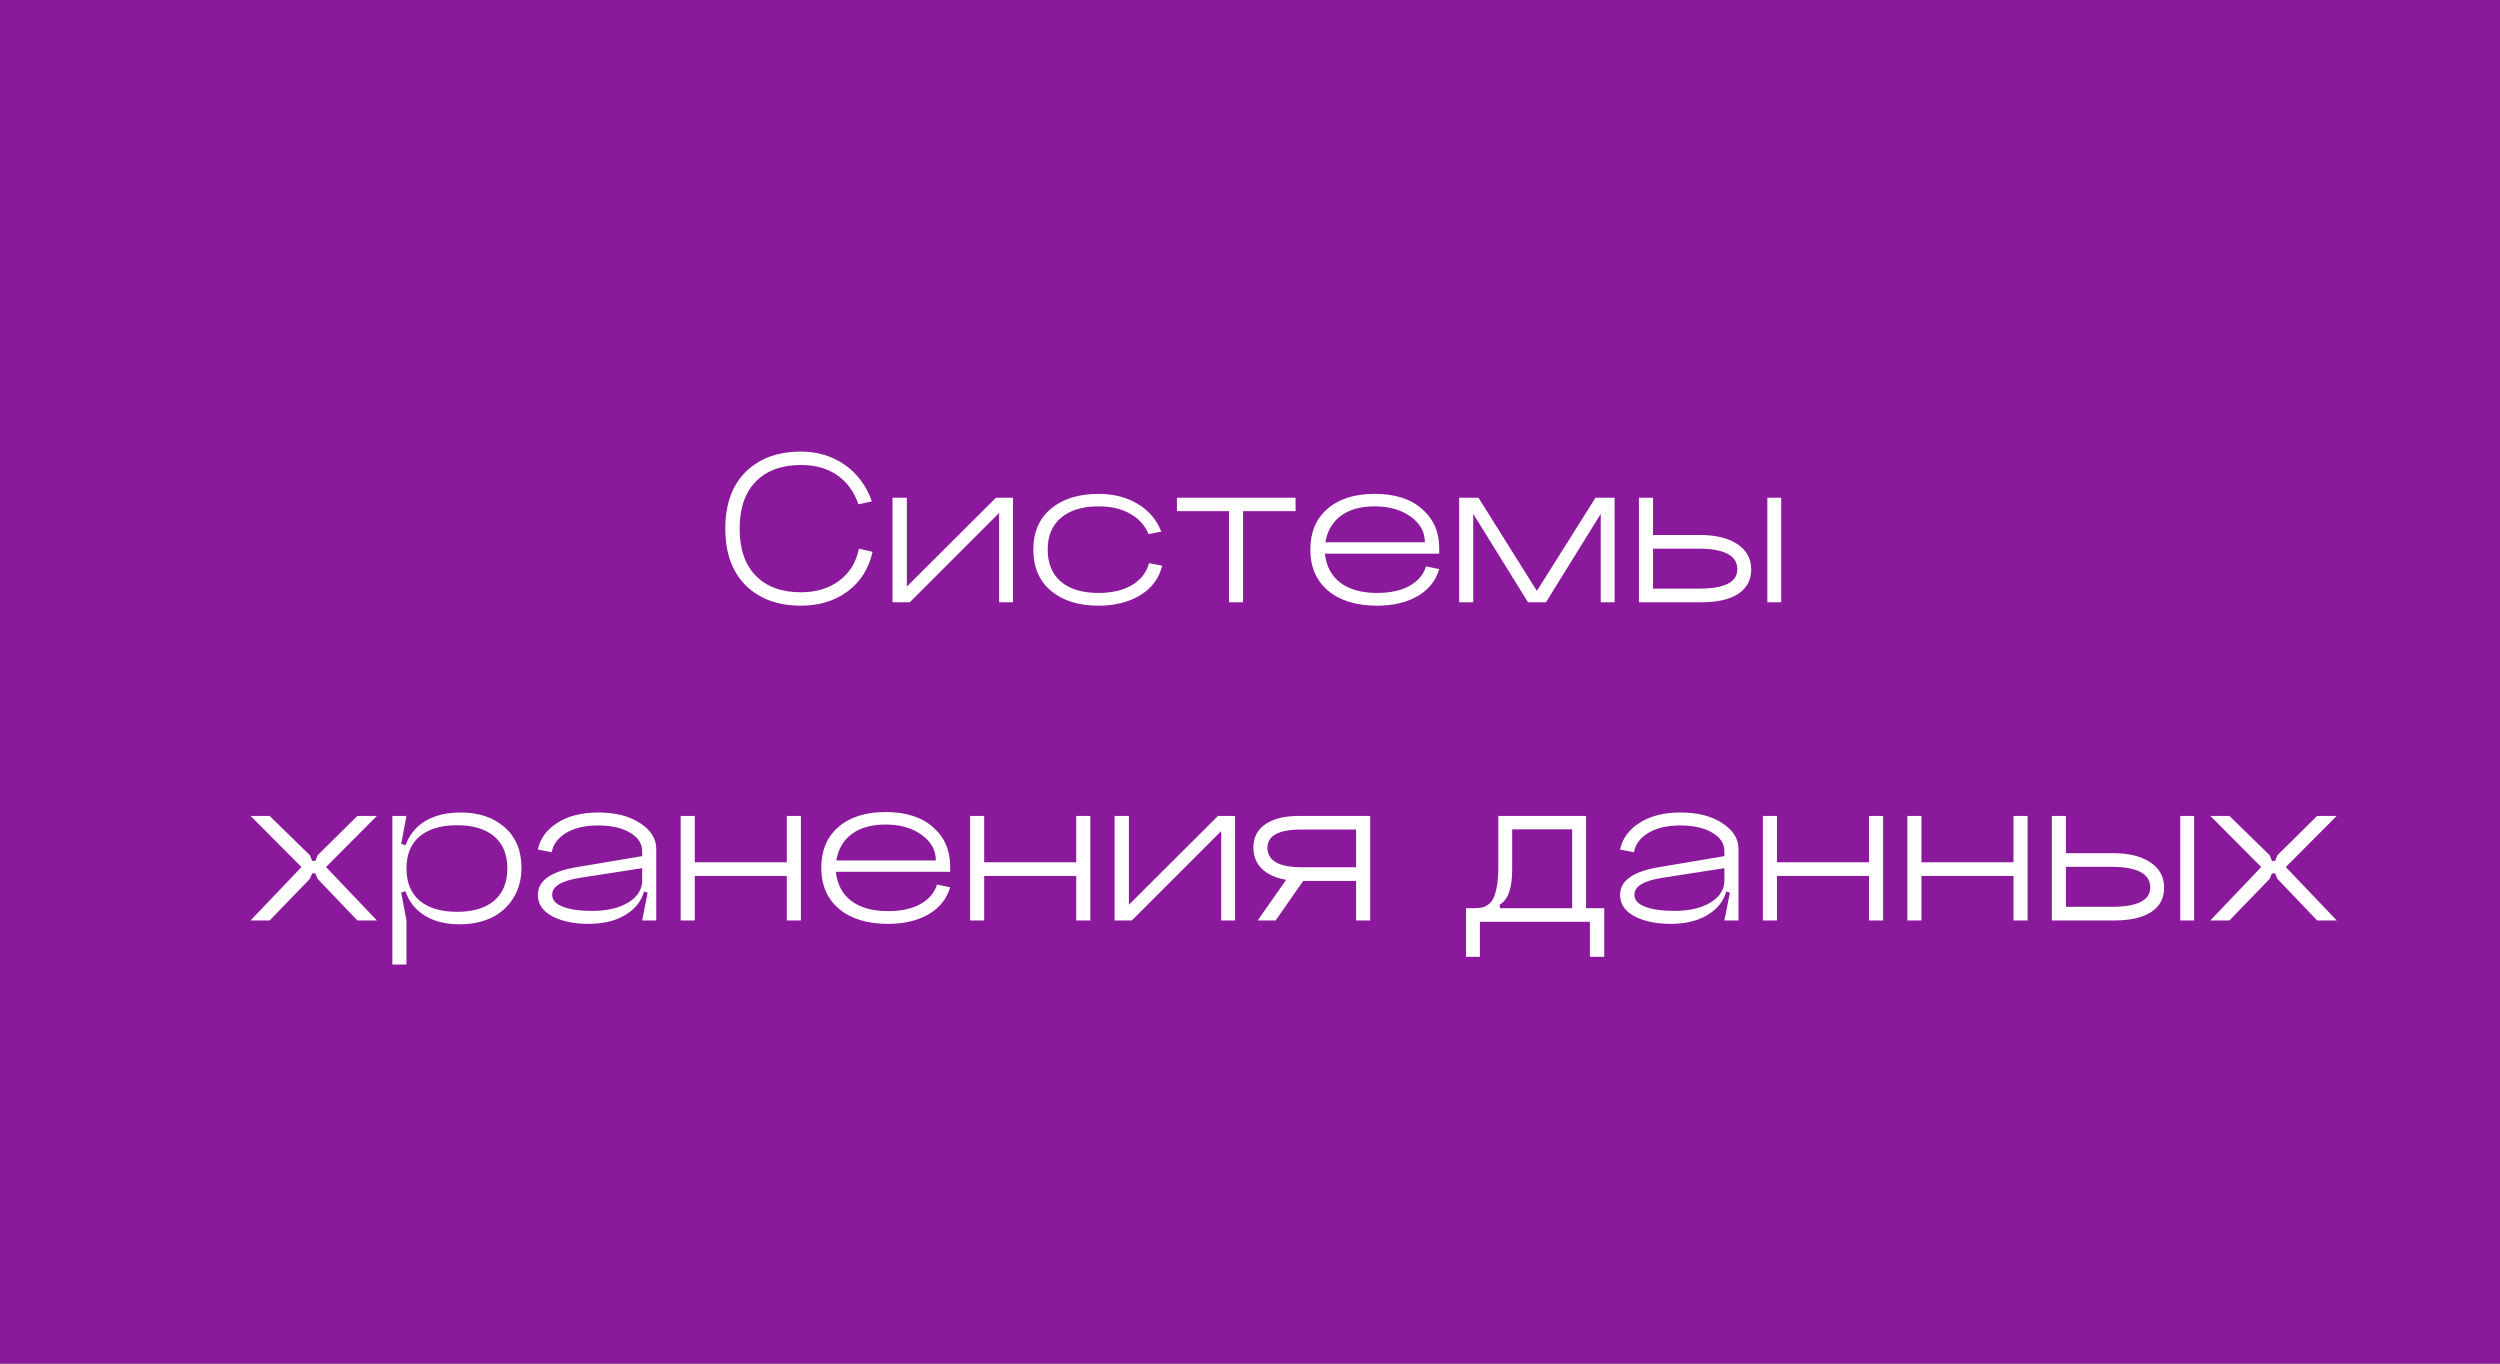
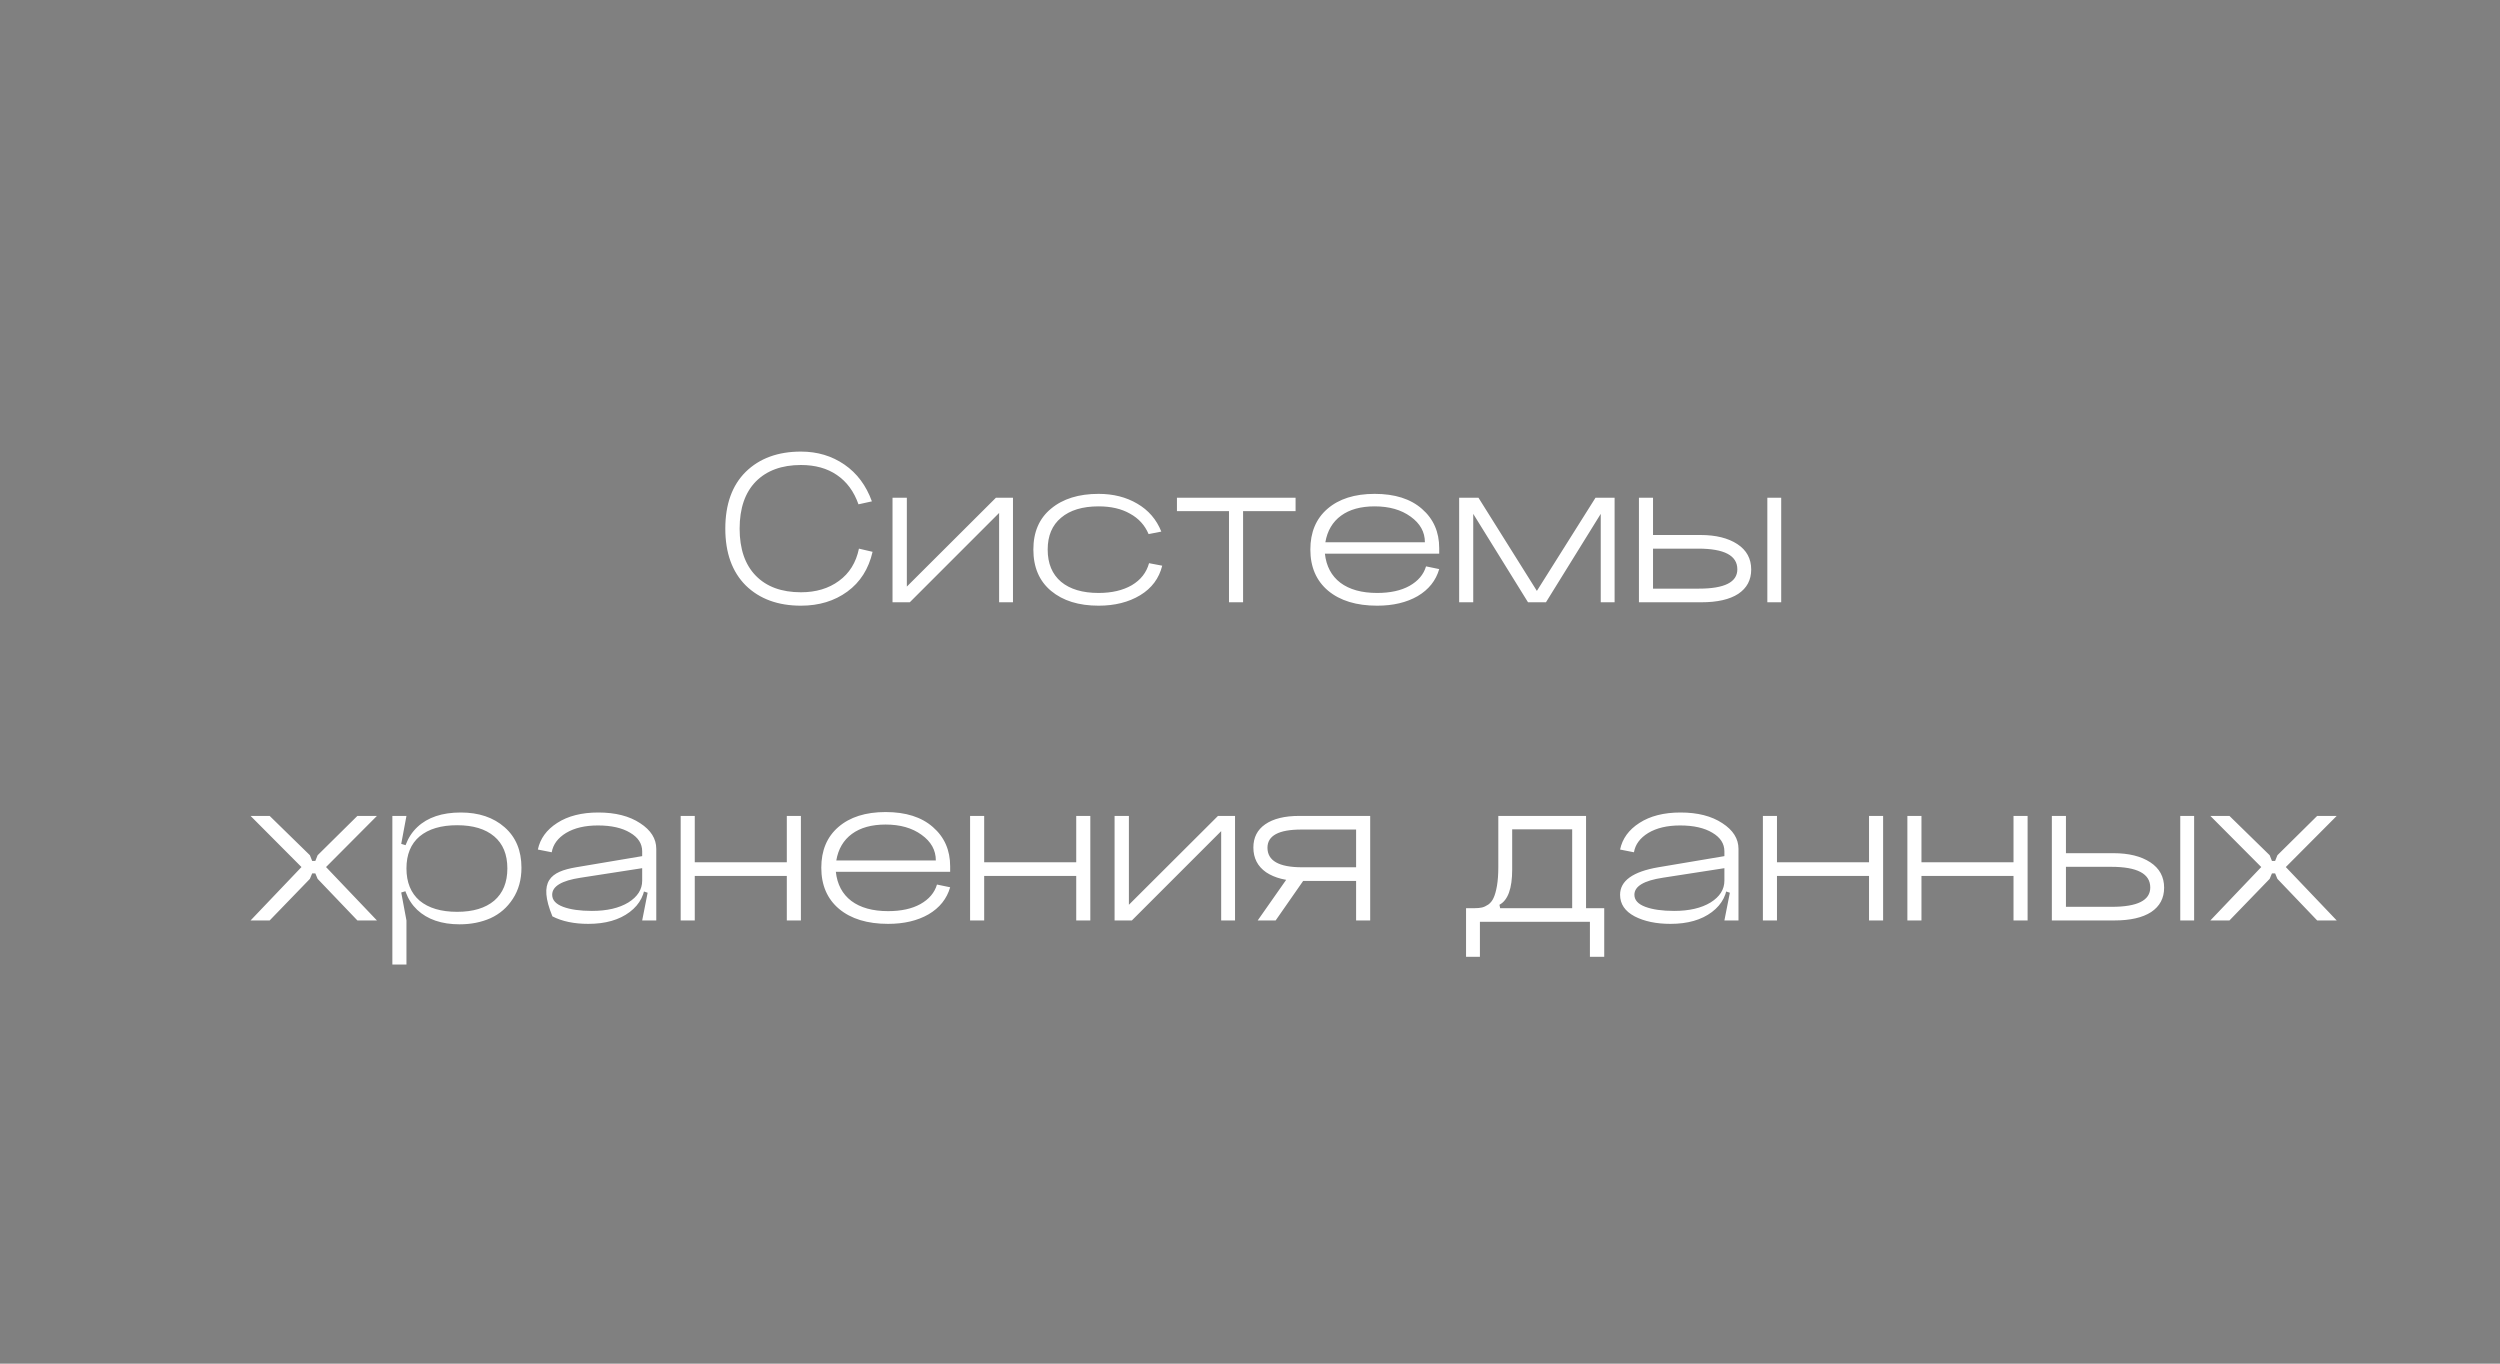
<svg xmlns="http://www.w3.org/2000/svg" width="220" height="120" viewBox="0 0 220 120" fill="none">
  <rect x="0" y="0" width="220" height="120" fill="#808080" stroke="none" />
  <g clip-path="url(#clip0_455_71)">
-     <rect width="220" height="120" fill="#8A1A9B" />
-     <path d="M76.727 44.12L75.546 44.38C75.147 43.247 74.513 42.387 73.647 41.8C72.793 41.213 71.74 40.92 70.487 40.92C68.793 40.92 67.466 41.407 66.507 42.38C65.56 43.353 65.087 44.733 65.087 46.52C65.087 48.307 65.56 49.687 66.507 50.66C67.453 51.633 68.78 52.12 70.487 52.12C71.806 52.12 72.92 51.787 73.826 51.12C74.746 50.453 75.333 49.507 75.587 48.28L76.787 48.56C76.44 50.067 75.7 51.233 74.567 52.06C73.433 52.887 72.073 53.3 70.487 53.3C68.46 53.3 66.84 52.707 65.626 51.52C64.427 50.32 63.827 48.653 63.827 46.52C63.827 44.373 64.427 42.707 65.626 41.52C66.84 40.333 68.46 39.74 70.487 39.74C71.927 39.74 73.2 40.12 74.306 40.88C75.413 41.64 76.22 42.72 76.727 44.12ZM79.802 43.8V51.62L87.642 43.8H89.142V53H87.922V45.14L80.062 53H78.542V43.8H79.802ZM102.196 46.78L101.076 47C100.743 46.213 100.196 45.613 99.436 45.2C98.69 44.773 97.77 44.56 96.676 44.56C95.263 44.56 94.163 44.893 93.376 45.56C92.59 46.213 92.196 47.147 92.196 48.36C92.196 49.587 92.59 50.533 93.376 51.2C94.163 51.853 95.263 52.18 96.676 52.18C97.836 52.18 98.81 51.953 99.596 51.5C100.383 51.033 100.89 50.387 101.116 49.56L102.276 49.78C101.996 50.9 101.35 51.767 100.336 52.38C99.323 52.993 98.103 53.3 96.676 53.3C94.93 53.3 93.536 52.867 92.496 52C91.456 51.133 90.936 49.92 90.936 48.36C90.936 46.813 91.456 45.613 92.496 44.76C93.536 43.893 94.93 43.46 96.676 43.46C97.97 43.46 99.103 43.747 100.076 44.32C101.063 44.893 101.77 45.713 102.196 46.78ZM103.571 43.8H114.011V44.98H109.391V53H108.151V44.98H103.571V43.8ZM116.591 48.72C116.711 49.827 117.165 50.68 117.951 51.28C118.751 51.88 119.831 52.18 121.191 52.18C122.338 52.18 123.285 51.973 124.031 51.56C124.791 51.133 125.278 50.56 125.491 49.84L126.651 50.08C126.358 51.093 125.725 51.887 124.751 52.46C123.778 53.02 122.591 53.3 121.191 53.3C119.365 53.3 117.925 52.86 116.871 51.98C115.831 51.1 115.311 49.893 115.311 48.36C115.311 46.84 115.811 45.647 116.811 44.78C117.825 43.9 119.211 43.46 120.971 43.46C122.745 43.46 124.131 43.9 125.131 44.78C126.145 45.66 126.651 46.813 126.651 48.24V48.72H116.591ZM116.631 47.72H125.391C125.391 46.813 124.971 46.06 124.131 45.46C123.305 44.86 122.251 44.56 120.971 44.56C119.745 44.56 118.758 44.833 118.011 45.38C117.265 45.927 116.805 46.707 116.631 47.72ZM136.045 53H134.465L129.645 45.22V53H128.405V43.8H130.105L135.245 52L140.405 43.8H142.085V53H140.865V45.22L136.045 53ZM155.526 43.8H156.746V53H155.526V43.8ZM145.466 51.8H149.506C151.759 51.8 152.886 51.233 152.886 50.1C152.886 48.887 151.739 48.28 149.446 48.28H145.466V51.8ZM145.466 43.8V47.08H149.646C150.992 47.08 152.072 47.347 152.886 47.88C153.699 48.413 154.106 49.16 154.106 50.12C154.106 51.04 153.726 51.753 152.966 52.26C152.206 52.753 151.126 53 149.726 53H144.226V43.8H145.466ZM27.951 75.26L31.451 71.8H33.17L28.691 76.3L33.17 81H31.451L27.951 77.34L27.75 76.86H27.471L27.27 77.34L23.73 81H22.05L26.53 76.3L22.05 71.8H23.73L27.27 75.26L27.471 75.76H27.75L27.951 75.26ZM35.768 76.42C35.768 77.647 36.155 78.593 36.928 79.26C37.715 79.913 38.815 80.24 40.228 80.24C41.628 80.24 42.715 79.913 43.488 79.26C44.262 78.593 44.648 77.647 44.648 76.42C44.648 75.193 44.262 74.253 43.488 73.6C42.715 72.947 41.628 72.62 40.228 72.62C38.815 72.62 37.715 72.947 36.928 73.6C36.155 74.253 35.768 75.193 35.768 76.42ZM35.368 76.42C35.368 74.847 35.822 73.633 36.728 72.78C37.635 71.927 38.908 71.5 40.548 71.5C42.135 71.5 43.422 71.933 44.408 72.8C45.395 73.667 45.888 74.853 45.888 76.36C45.888 77.413 45.635 78.327 45.128 79.1C44.635 79.86 43.982 80.427 43.168 80.8C42.355 81.16 41.448 81.34 40.448 81.34C38.862 81.34 37.615 80.913 36.708 80.06C35.815 79.207 35.368 77.993 35.368 76.42ZM34.528 84.88V71.8H35.768L35.308 74.26L35.768 74.4V78.4L35.308 78.54L35.768 81V84.88H34.528ZM48.592 78.74C48.592 79.207 48.912 79.56 49.552 79.8C50.192 80.04 51.039 80.16 52.092 80.16C53.412 80.16 54.479 79.913 55.292 79.42C56.106 78.913 56.512 78.273 56.512 77.5H56.792C56.792 78.647 56.332 79.567 55.412 80.26C54.492 80.953 53.279 81.3 51.772 81.3C50.519 81.3 49.466 81.08 48.612 80.64C47.759 80.187 47.332 79.553 47.332 78.74C47.332 77.513 48.452 76.707 50.692 76.32L56.512 75.34V76.4L51.092 77.24C49.426 77.493 48.592 77.993 48.592 78.74ZM57.752 81H56.512L56.992 78.56L56.512 78.4V74.92C56.512 74.24 56.159 73.693 55.452 73.28C54.746 72.853 53.799 72.64 52.612 72.64C51.479 72.64 50.546 72.86 49.812 73.3C49.092 73.74 48.672 74.307 48.552 75L47.332 74.76C47.532 73.8 48.099 73.02 49.032 72.42C49.979 71.807 51.186 71.5 52.652 71.5C54.159 71.5 55.386 71.813 56.332 72.44C57.279 73.053 57.752 73.807 57.752 74.7V81ZM59.899 71.8H61.139V75.88H69.239V71.8H70.479V81H69.239V77.08H61.139V81H59.899V71.8ZM73.554 76.72C73.674 77.827 74.128 78.68 74.914 79.28C75.714 79.88 76.794 80.18 78.154 80.18C79.301 80.18 80.248 79.973 80.994 79.56C81.754 79.133 82.241 78.56 82.454 77.84L83.614 78.08C83.321 79.093 82.688 79.887 81.714 80.46C80.741 81.02 79.554 81.3 78.154 81.3C76.328 81.3 74.888 80.86 73.834 79.98C72.794 79.1 72.274 77.893 72.274 76.36C72.274 74.84 72.774 73.647 73.774 72.78C74.788 71.9 76.174 71.46 77.934 71.46C79.708 71.46 81.094 71.9 82.094 72.78C83.108 73.66 83.614 74.813 83.614 76.24V76.72H73.554ZM73.594 75.72H82.354C82.354 74.813 81.934 74.06 81.094 73.46C80.268 72.86 79.214 72.56 77.934 72.56C76.708 72.56 75.721 72.833 74.974 73.38C74.228 73.927 73.768 74.707 73.594 75.72ZM85.368 71.8H86.608V75.88H94.708V71.8H95.948V81H94.708V77.08H86.608V81H85.368V71.8ZM99.343 71.8V79.62L107.183 71.8H108.683V81H107.463V73.14L99.603 81H98.083V71.8H99.343ZM110.677 81L113.537 76.92H115.097L112.257 81H110.677ZM119.337 73H114.517C112.531 73 111.537 73.533 111.537 74.6C111.537 75.747 112.551 76.32 114.577 76.32H119.337V73ZM119.337 81V77.52H114.417C113.177 77.52 112.177 77.267 111.417 76.76C110.671 76.24 110.297 75.513 110.297 74.58C110.297 73.7 110.644 73.02 111.337 72.54C112.044 72.047 113.044 71.8 114.337 71.8H120.577V81H119.337ZM141.172 79.92V84.2H139.912V81.12H130.232V84.2H129.012V79.92H129.772C130.025 79.92 130.239 79.9 130.412 79.86C130.585 79.82 130.772 79.733 130.972 79.6C131.172 79.453 131.325 79.26 131.432 79.02C131.552 78.767 131.652 78.413 131.732 77.96C131.812 77.493 131.852 76.94 131.852 76.3V71.8H139.572V79.92H141.172ZM138.352 79.92V72.98H133.072V76.52C133.072 78.187 132.699 79.22 131.952 79.62L132.012 79.92H138.352ZM143.827 78.74C143.827 79.207 144.147 79.56 144.787 79.8C145.427 80.04 146.273 80.16 147.327 80.16C148.647 80.16 149.713 79.913 150.527 79.42C151.34 78.913 151.747 78.273 151.747 77.5H152.027C152.027 78.647 151.567 79.567 150.647 80.26C149.727 80.953 148.513 81.3 147.007 81.3C145.753 81.3 144.7 81.08 143.847 80.64C142.993 80.187 142.567 79.553 142.567 78.74C142.567 77.513 143.687 76.707 145.927 76.32L151.747 75.34V76.4L146.327 77.24C144.66 77.493 143.827 77.993 143.827 78.74ZM152.987 81H151.747L152.227 78.56L151.747 78.4V74.92C151.747 74.24 151.393 73.693 150.687 73.28C149.98 72.853 149.033 72.64 147.847 72.64C146.713 72.64 145.78 72.86 145.047 73.3C144.327 73.74 143.907 74.307 143.787 75L142.567 74.76C142.767 73.8 143.333 73.02 144.267 72.42C145.213 71.807 146.42 71.5 147.887 71.5C149.393 71.5 150.62 71.813 151.567 72.44C152.513 73.053 152.987 73.807 152.987 74.7V81ZM155.134 71.8H156.374V75.88H164.474V71.8H165.714V81H164.474V77.08H156.374V81H155.134V71.8ZM167.849 71.8H169.089V75.88H177.189V71.8H178.429V81H177.189V77.08H169.089V81H167.849V71.8ZM191.863 71.8H193.083V81H191.863V71.8ZM181.803 79.8H185.843C188.097 79.8 189.223 79.233 189.223 78.1C189.223 76.887 188.077 76.28 185.783 76.28H181.803V79.8ZM181.803 71.8V75.08H185.983C187.33 75.08 188.41 75.347 189.223 75.88C190.037 76.413 190.443 77.16 190.443 78.12C190.443 79.04 190.063 79.753 189.303 80.26C188.543 80.753 187.463 81 186.063 81H180.563V71.8H181.803ZM200.411 75.26L203.911 71.8H205.631L201.151 76.3L205.631 81H203.911L200.411 77.34L200.211 76.86H199.931L199.731 77.34L196.191 81H194.511L198.991 76.3L194.511 71.8H196.191L199.731 75.26L199.931 75.76H200.211L200.411 75.26Z" fill="white" />
+     <path d="M76.727 44.12L75.546 44.38C75.147 43.247 74.513 42.387 73.647 41.8C72.793 41.213 71.74 40.92 70.487 40.92C68.793 40.92 67.466 41.407 66.507 42.38C65.56 43.353 65.087 44.733 65.087 46.52C65.087 48.307 65.56 49.687 66.507 50.66C67.453 51.633 68.78 52.12 70.487 52.12C71.806 52.12 72.92 51.787 73.826 51.12C74.746 50.453 75.333 49.507 75.587 48.28L76.787 48.56C76.44 50.067 75.7 51.233 74.567 52.06C73.433 52.887 72.073 53.3 70.487 53.3C68.46 53.3 66.84 52.707 65.626 51.52C64.427 50.32 63.827 48.653 63.827 46.52C63.827 44.373 64.427 42.707 65.626 41.52C66.84 40.333 68.46 39.74 70.487 39.74C71.927 39.74 73.2 40.12 74.306 40.88C75.413 41.64 76.22 42.72 76.727 44.12ZM79.802 43.8V51.62L87.642 43.8H89.142V53H87.922V45.14L80.062 53H78.542V43.8H79.802ZM102.196 46.78L101.076 47C100.743 46.213 100.196 45.613 99.436 45.2C98.69 44.773 97.77 44.56 96.676 44.56C95.263 44.56 94.163 44.893 93.376 45.56C92.59 46.213 92.196 47.147 92.196 48.36C92.196 49.587 92.59 50.533 93.376 51.2C94.163 51.853 95.263 52.18 96.676 52.18C97.836 52.18 98.81 51.953 99.596 51.5C100.383 51.033 100.89 50.387 101.116 49.56L102.276 49.78C101.996 50.9 101.35 51.767 100.336 52.38C99.323 52.993 98.103 53.3 96.676 53.3C94.93 53.3 93.536 52.867 92.496 52C91.456 51.133 90.936 49.92 90.936 48.36C90.936 46.813 91.456 45.613 92.496 44.76C93.536 43.893 94.93 43.46 96.676 43.46C97.97 43.46 99.103 43.747 100.076 44.32C101.063 44.893 101.77 45.713 102.196 46.78ZM103.571 43.8H114.011V44.98H109.391V53H108.151V44.98H103.571V43.8ZM116.591 48.72C116.711 49.827 117.165 50.68 117.951 51.28C118.751 51.88 119.831 52.18 121.191 52.18C122.338 52.18 123.285 51.973 124.031 51.56C124.791 51.133 125.278 50.56 125.491 49.84L126.651 50.08C126.358 51.093 125.725 51.887 124.751 52.46C123.778 53.02 122.591 53.3 121.191 53.3C119.365 53.3 117.925 52.86 116.871 51.98C115.831 51.1 115.311 49.893 115.311 48.36C115.311 46.84 115.811 45.647 116.811 44.78C117.825 43.9 119.211 43.46 120.971 43.46C122.745 43.46 124.131 43.9 125.131 44.78C126.145 45.66 126.651 46.813 126.651 48.24V48.72H116.591ZM116.631 47.72H125.391C125.391 46.813 124.971 46.06 124.131 45.46C123.305 44.86 122.251 44.56 120.971 44.56C119.745 44.56 118.758 44.833 118.011 45.38C117.265 45.927 116.805 46.707 116.631 47.72ZM136.045 53H134.465L129.645 45.22V53H128.405V43.8H130.105L135.245 52L140.405 43.8H142.085V53H140.865V45.22L136.045 53ZM155.526 43.8H156.746V53H155.526V43.8ZM145.466 51.8H149.506C151.759 51.8 152.886 51.233 152.886 50.1C152.886 48.887 151.739 48.28 149.446 48.28H145.466V51.8ZM145.466 43.8V47.08H149.646C150.992 47.08 152.072 47.347 152.886 47.88C153.699 48.413 154.106 49.16 154.106 50.12C154.106 51.04 153.726 51.753 152.966 52.26C152.206 52.753 151.126 53 149.726 53H144.226V43.8H145.466ZM27.951 75.26L31.451 71.8H33.17L28.691 76.3L33.17 81H31.451L27.951 77.34L27.75 76.86H27.471L27.27 77.34L23.73 81H22.05L26.53 76.3L22.05 71.8H23.73L27.27 75.26L27.471 75.76H27.75L27.951 75.26ZM35.768 76.42C35.768 77.647 36.155 78.593 36.928 79.26C37.715 79.913 38.815 80.24 40.228 80.24C41.628 80.24 42.715 79.913 43.488 79.26C44.262 78.593 44.648 77.647 44.648 76.42C44.648 75.193 44.262 74.253 43.488 73.6C42.715 72.947 41.628 72.62 40.228 72.62C38.815 72.62 37.715 72.947 36.928 73.6C36.155 74.253 35.768 75.193 35.768 76.42ZM35.368 76.42C35.368 74.847 35.822 73.633 36.728 72.78C37.635 71.927 38.908 71.5 40.548 71.5C42.135 71.5 43.422 71.933 44.408 72.8C45.395 73.667 45.888 74.853 45.888 76.36C45.888 77.413 45.635 78.327 45.128 79.1C44.635 79.86 43.982 80.427 43.168 80.8C42.355 81.16 41.448 81.34 40.448 81.34C38.862 81.34 37.615 80.913 36.708 80.06C35.815 79.207 35.368 77.993 35.368 76.42ZM34.528 84.88V71.8H35.768L35.308 74.26L35.768 74.4V78.4L35.308 78.54L35.768 81V84.88H34.528ZM48.592 78.74C48.592 79.207 48.912 79.56 49.552 79.8C50.192 80.04 51.039 80.16 52.092 80.16C53.412 80.16 54.479 79.913 55.292 79.42C56.106 78.913 56.512 78.273 56.512 77.5H56.792C56.792 78.647 56.332 79.567 55.412 80.26C54.492 80.953 53.279 81.3 51.772 81.3C50.519 81.3 49.466 81.08 48.612 80.64C47.332 77.513 48.452 76.707 50.692 76.32L56.512 75.34V76.4L51.092 77.24C49.426 77.493 48.592 77.993 48.592 78.74ZM57.752 81H56.512L56.992 78.56L56.512 78.4V74.92C56.512 74.24 56.159 73.693 55.452 73.28C54.746 72.853 53.799 72.64 52.612 72.64C51.479 72.64 50.546 72.86 49.812 73.3C49.092 73.74 48.672 74.307 48.552 75L47.332 74.76C47.532 73.8 48.099 73.02 49.032 72.42C49.979 71.807 51.186 71.5 52.652 71.5C54.159 71.5 55.386 71.813 56.332 72.44C57.279 73.053 57.752 73.807 57.752 74.7V81ZM59.899 71.8H61.139V75.88H69.239V71.8H70.479V81H69.239V77.08H61.139V81H59.899V71.8ZM73.554 76.72C73.674 77.827 74.128 78.68 74.914 79.28C75.714 79.88 76.794 80.18 78.154 80.18C79.301 80.18 80.248 79.973 80.994 79.56C81.754 79.133 82.241 78.56 82.454 77.84L83.614 78.08C83.321 79.093 82.688 79.887 81.714 80.46C80.741 81.02 79.554 81.3 78.154 81.3C76.328 81.3 74.888 80.86 73.834 79.98C72.794 79.1 72.274 77.893 72.274 76.36C72.274 74.84 72.774 73.647 73.774 72.78C74.788 71.9 76.174 71.46 77.934 71.46C79.708 71.46 81.094 71.9 82.094 72.78C83.108 73.66 83.614 74.813 83.614 76.24V76.72H73.554ZM73.594 75.72H82.354C82.354 74.813 81.934 74.06 81.094 73.46C80.268 72.86 79.214 72.56 77.934 72.56C76.708 72.56 75.721 72.833 74.974 73.38C74.228 73.927 73.768 74.707 73.594 75.72ZM85.368 71.8H86.608V75.88H94.708V71.8H95.948V81H94.708V77.08H86.608V81H85.368V71.8ZM99.343 71.8V79.62L107.183 71.8H108.683V81H107.463V73.14L99.603 81H98.083V71.8H99.343ZM110.677 81L113.537 76.92H115.097L112.257 81H110.677ZM119.337 73H114.517C112.531 73 111.537 73.533 111.537 74.6C111.537 75.747 112.551 76.32 114.577 76.32H119.337V73ZM119.337 81V77.52H114.417C113.177 77.52 112.177 77.267 111.417 76.76C110.671 76.24 110.297 75.513 110.297 74.58C110.297 73.7 110.644 73.02 111.337 72.54C112.044 72.047 113.044 71.8 114.337 71.8H120.577V81H119.337ZM141.172 79.92V84.2H139.912V81.12H130.232V84.2H129.012V79.92H129.772C130.025 79.92 130.239 79.9 130.412 79.86C130.585 79.82 130.772 79.733 130.972 79.6C131.172 79.453 131.325 79.26 131.432 79.02C131.552 78.767 131.652 78.413 131.732 77.96C131.812 77.493 131.852 76.94 131.852 76.3V71.8H139.572V79.92H141.172ZM138.352 79.92V72.98H133.072V76.52C133.072 78.187 132.699 79.22 131.952 79.62L132.012 79.92H138.352ZM143.827 78.74C143.827 79.207 144.147 79.56 144.787 79.8C145.427 80.04 146.273 80.16 147.327 80.16C148.647 80.16 149.713 79.913 150.527 79.42C151.34 78.913 151.747 78.273 151.747 77.5H152.027C152.027 78.647 151.567 79.567 150.647 80.26C149.727 80.953 148.513 81.3 147.007 81.3C145.753 81.3 144.7 81.08 143.847 80.64C142.993 80.187 142.567 79.553 142.567 78.74C142.567 77.513 143.687 76.707 145.927 76.32L151.747 75.34V76.4L146.327 77.24C144.66 77.493 143.827 77.993 143.827 78.74ZM152.987 81H151.747L152.227 78.56L151.747 78.4V74.92C151.747 74.24 151.393 73.693 150.687 73.28C149.98 72.853 149.033 72.64 147.847 72.64C146.713 72.64 145.78 72.86 145.047 73.3C144.327 73.74 143.907 74.307 143.787 75L142.567 74.76C142.767 73.8 143.333 73.02 144.267 72.42C145.213 71.807 146.42 71.5 147.887 71.5C149.393 71.5 150.62 71.813 151.567 72.44C152.513 73.053 152.987 73.807 152.987 74.7V81ZM155.134 71.8H156.374V75.88H164.474V71.8H165.714V81H164.474V77.08H156.374V81H155.134V71.8ZM167.849 71.8H169.089V75.88H177.189V71.8H178.429V81H177.189V77.08H169.089V81H167.849V71.8ZM191.863 71.8H193.083V81H191.863V71.8ZM181.803 79.8H185.843C188.097 79.8 189.223 79.233 189.223 78.1C189.223 76.887 188.077 76.28 185.783 76.28H181.803V79.8ZM181.803 71.8V75.08H185.983C187.33 75.08 188.41 75.347 189.223 75.88C190.037 76.413 190.443 77.16 190.443 78.12C190.443 79.04 190.063 79.753 189.303 80.26C188.543 80.753 187.463 81 186.063 81H180.563V71.8H181.803ZM200.411 75.26L203.911 71.8H205.631L201.151 76.3L205.631 81H203.911L200.411 77.34L200.211 76.86H199.931L199.731 77.34L196.191 81H194.511L198.991 76.3L194.511 71.8H196.191L199.731 75.26L199.931 75.76H200.211L200.411 75.26Z" fill="white" />
  </g>
  <defs>
    <clipPath id="clip0_455_71">
      <rect width="220" height="120" fill="white" />
    </clipPath>
  </defs>
</svg>